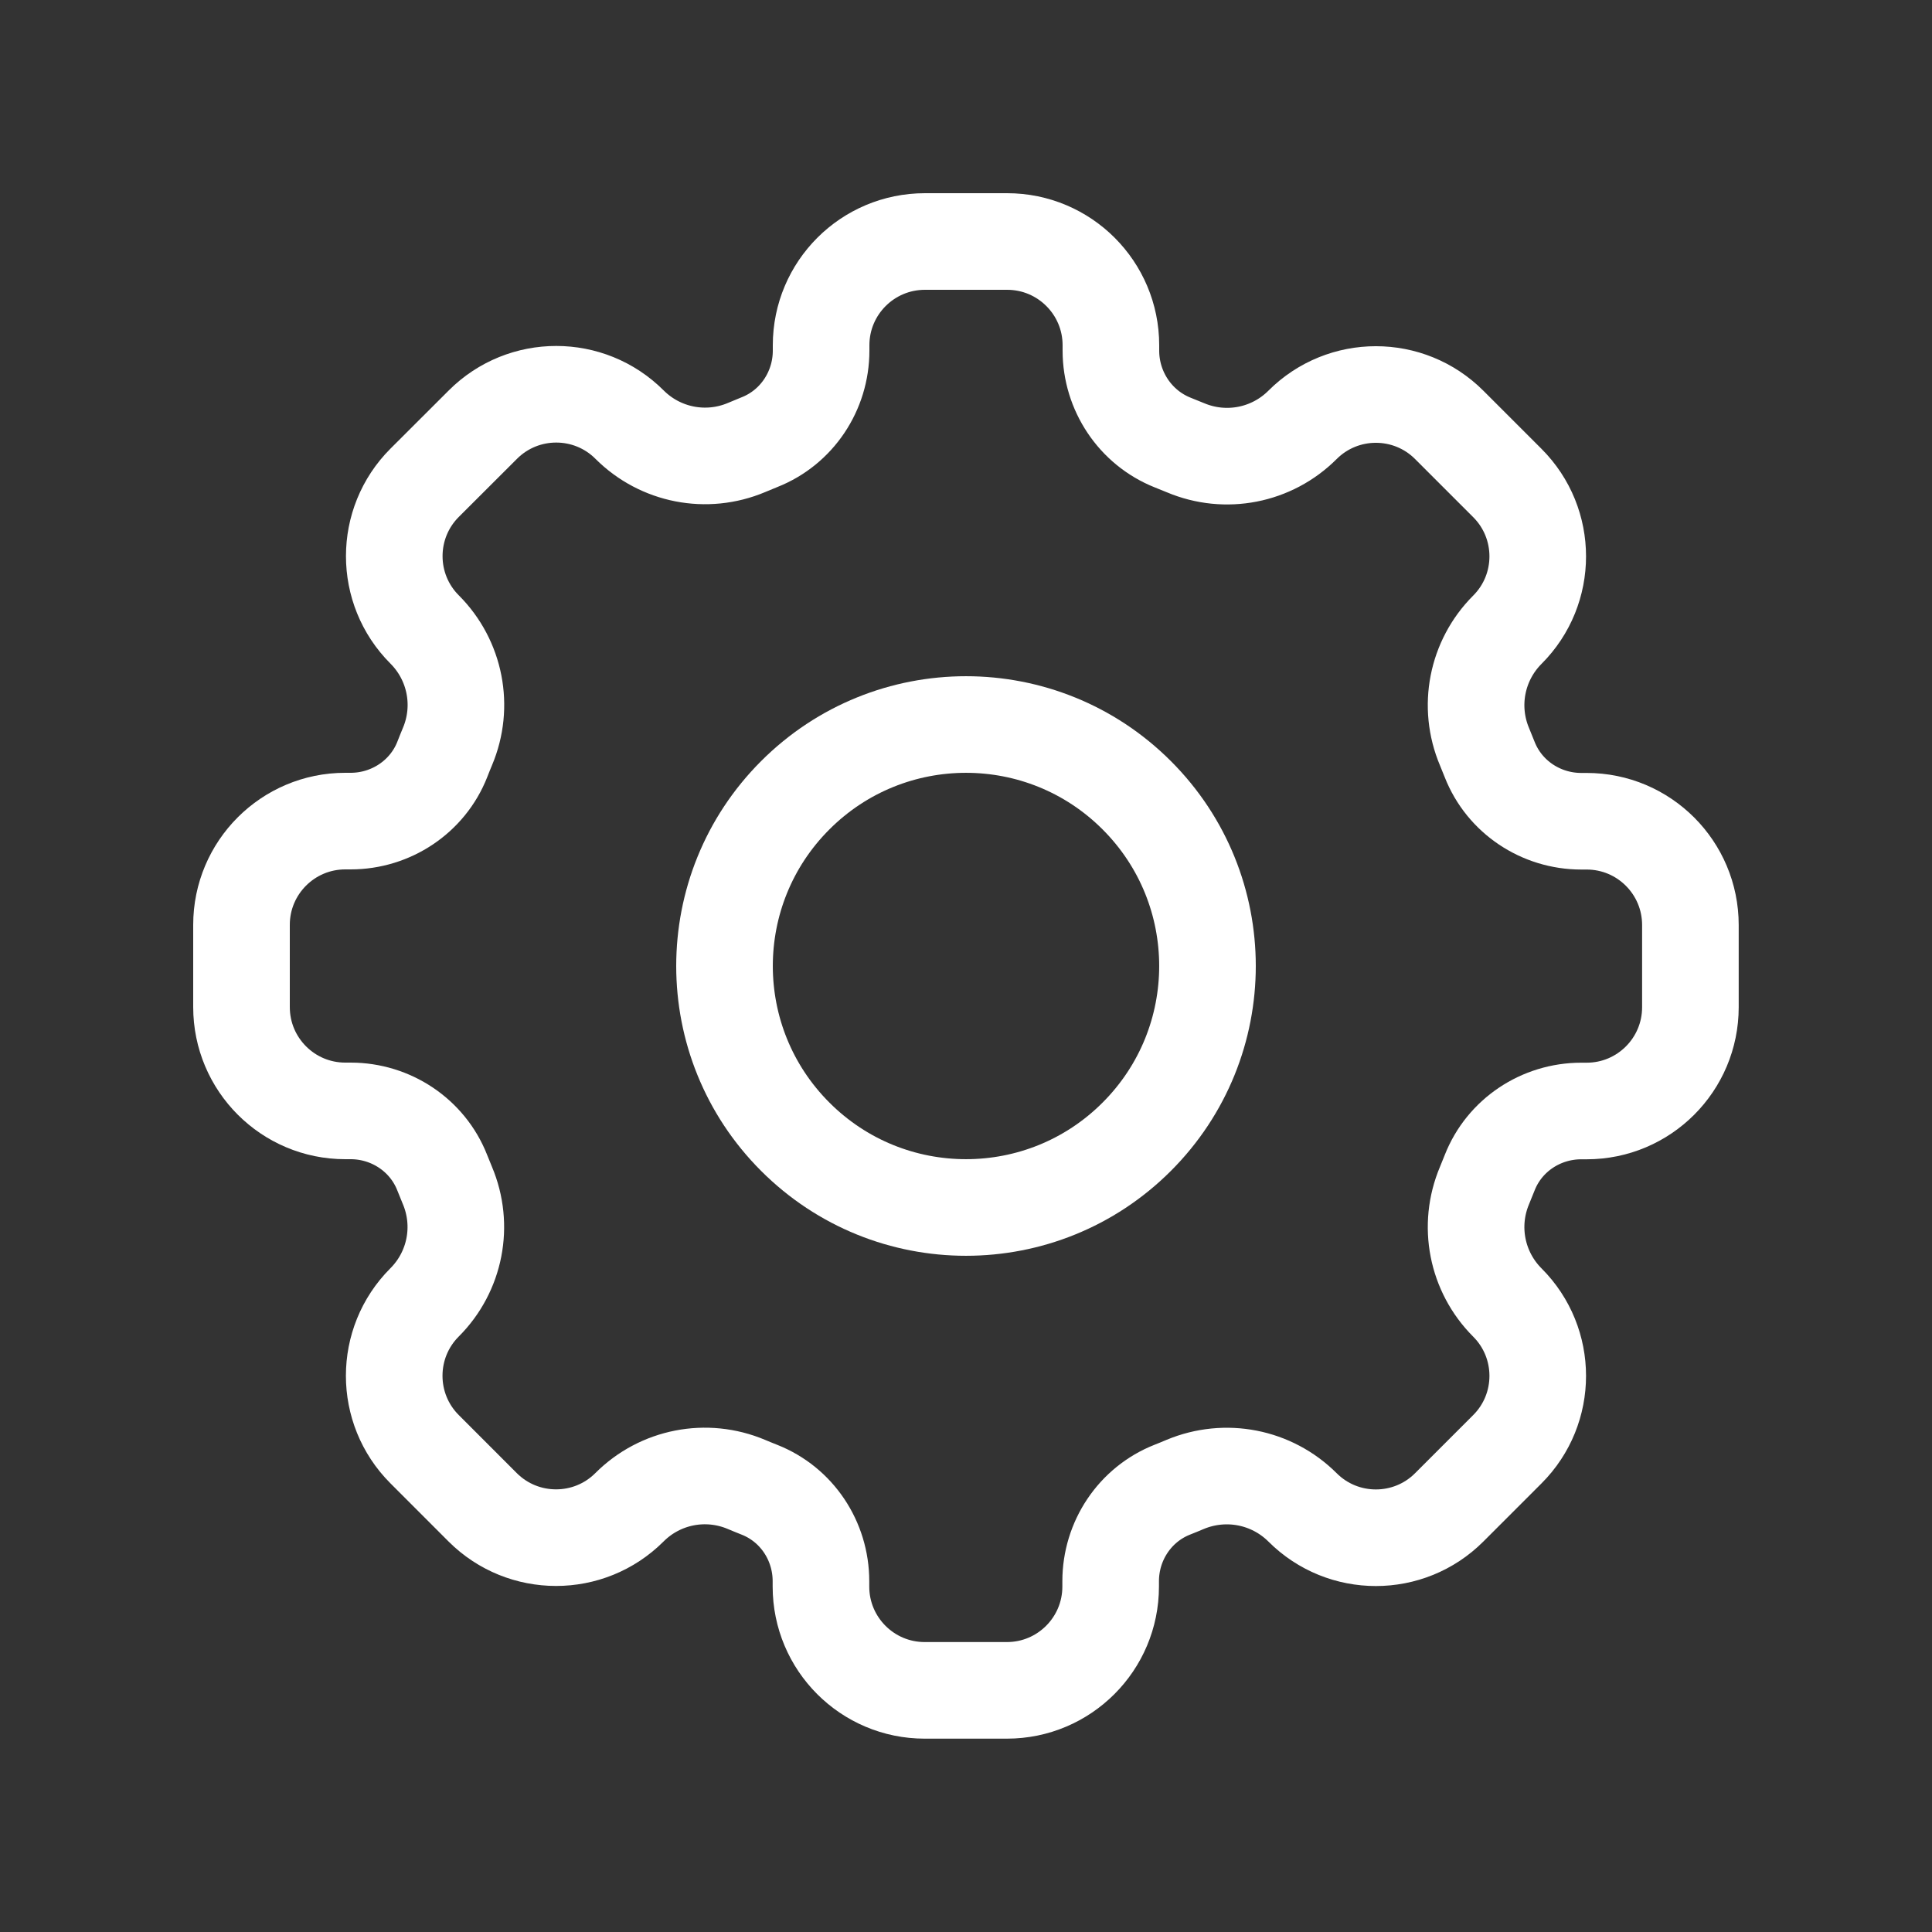
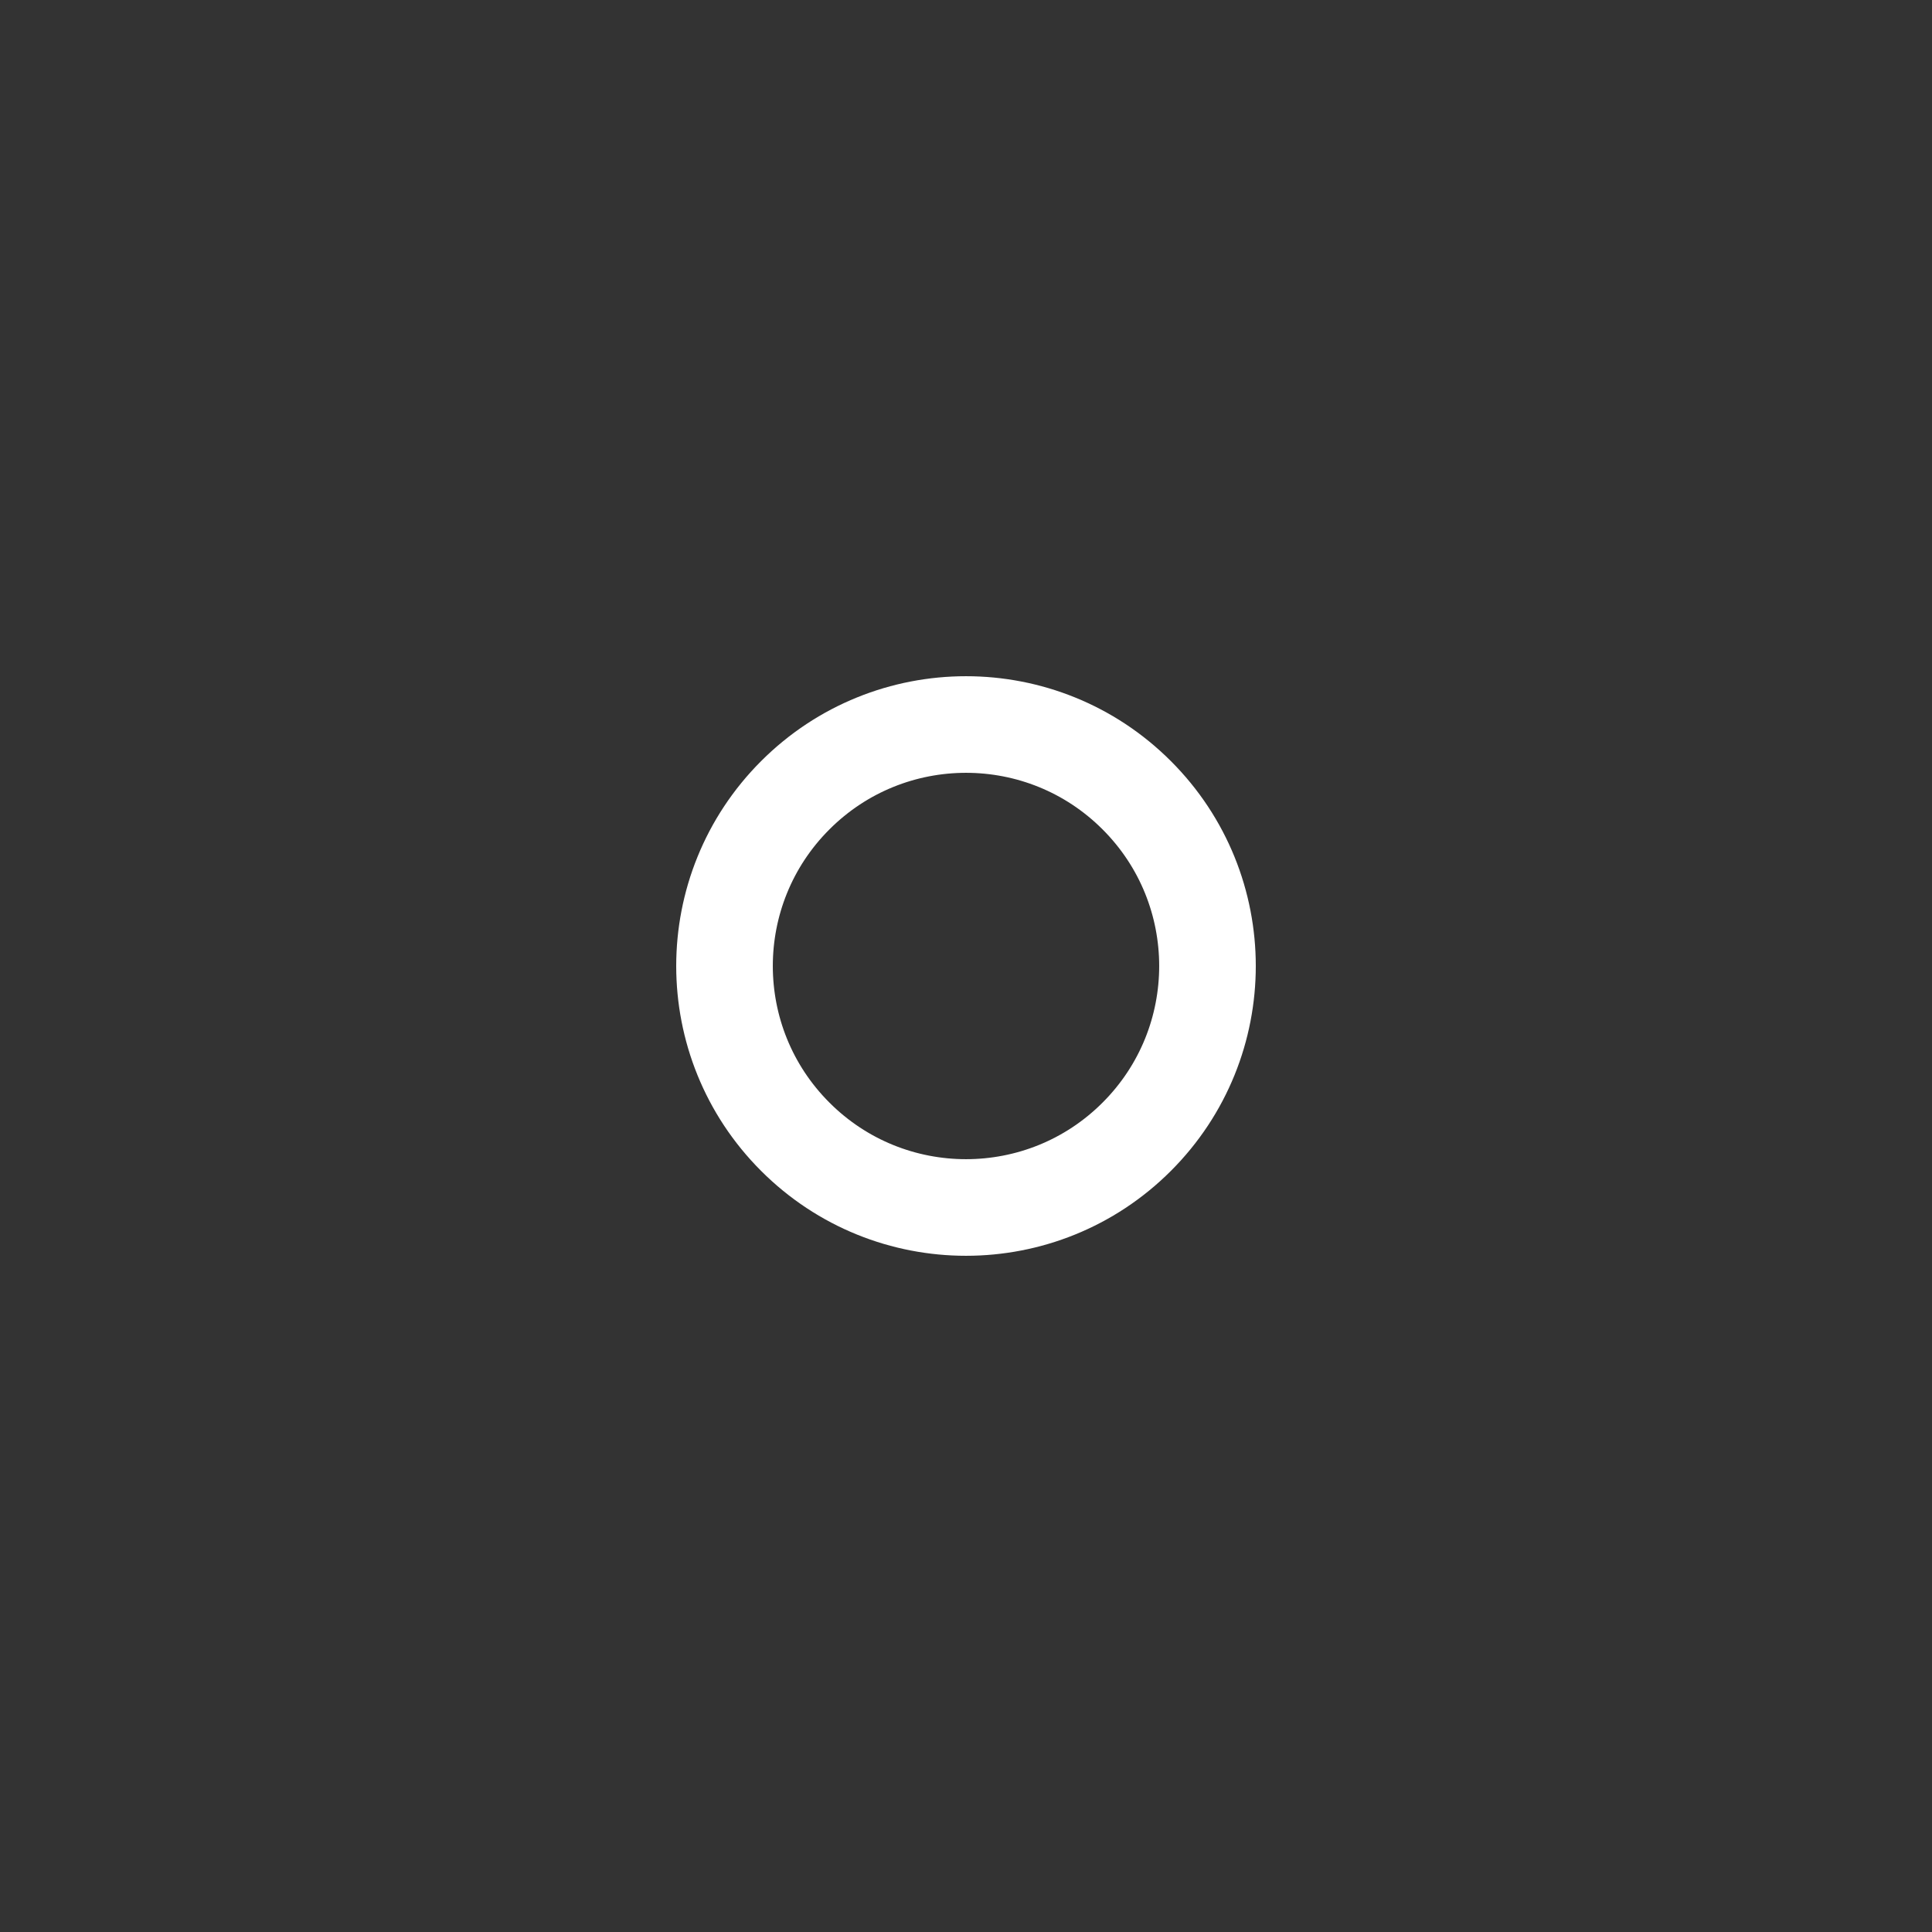
<svg xmlns="http://www.w3.org/2000/svg" width="40" height="40" viewBox="0 0 40 40" fill="none">
  <rect x="0" y="0" width="40" height="40" fill="#333333" stroke="none" />
  <path d="M23.535 16.465C25.488 18.417 25.488 21.583 23.535 23.535C21.583 25.488 18.417 25.488 16.465 23.535C14.512 21.583 14.512 18.417 16.465 16.465C18.417 14.512 21.583 14.512 23.535 16.465" stroke="white" stroke-width="2" stroke-linecap="round" stroke-linejoin="round" />
-   <path fill-rule="evenodd" clip-rule="evenodd" d="M26.967 31.208V31.208C27.805 32.047 29.167 32.047 30.005 31.208L31.208 30.005C32.047 29.167 32.047 27.805 31.208 26.967V26.967C30.572 26.33 30.385 25.375 30.735 24.545C30.772 24.457 30.808 24.368 30.843 24.278C31.148 23.502 31.905 23.002 32.738 23.002H32.85C34.037 23.002 34.998 22.04 34.998 20.853V19.152C34.998 17.965 34.037 17.003 32.85 17.003H32.738C31.905 17.003 31.148 16.502 30.843 15.727C30.808 15.637 30.772 15.548 30.735 15.46C30.385 14.63 30.572 13.675 31.208 13.038V13.038C32.047 12.2 32.047 10.838 31.208 10L30.005 8.797C29.167 7.958 27.805 7.958 26.967 8.797V8.797C26.33 9.433 25.375 9.62 24.545 9.27C24.457 9.233 24.368 9.197 24.278 9.162C23.502 8.852 23 8.093 23 7.26V7.148C23 5.962 22.038 5 20.852 5H19.15C17.962 5 17 5.962 17 7.148V7.26C17 8.093 16.498 8.85 15.723 9.155C15.633 9.192 15.545 9.227 15.457 9.265C14.627 9.615 13.672 9.428 13.035 8.792V8.792C12.197 7.953 10.835 7.953 9.997 8.792L8.792 9.995C7.953 10.833 7.953 12.195 8.792 13.033V13.033C9.428 13.67 9.615 14.625 9.265 15.455C9.227 15.545 9.192 15.633 9.157 15.723C8.852 16.498 8.093 17 7.26 17H7.148C5.962 17 5 17.962 5 19.148V20.85C5 22.038 5.962 23 7.148 23H7.26C8.093 23 8.85 23.502 9.155 24.277C9.19 24.367 9.227 24.455 9.263 24.543C9.613 25.373 9.427 26.328 8.79 26.965V26.965C7.952 27.803 7.952 29.165 8.79 30.003L9.993 31.207C10.832 32.045 12.193 32.045 13.032 31.207V31.207C13.668 30.57 14.623 30.383 15.453 30.733C15.542 30.77 15.63 30.807 15.72 30.842C16.497 31.147 16.997 31.903 16.997 32.737V32.848C16.997 34.035 17.958 34.997 19.145 34.997H20.847C22.033 34.997 22.995 34.035 22.995 32.848V32.737C22.995 31.903 23.497 31.147 24.272 30.842C24.362 30.807 24.45 30.77 24.538 30.733C25.373 30.385 26.328 30.572 26.967 31.208V31.208Z" stroke="white" stroke-width="2" stroke-linecap="round" stroke-linejoin="round" />
</svg>